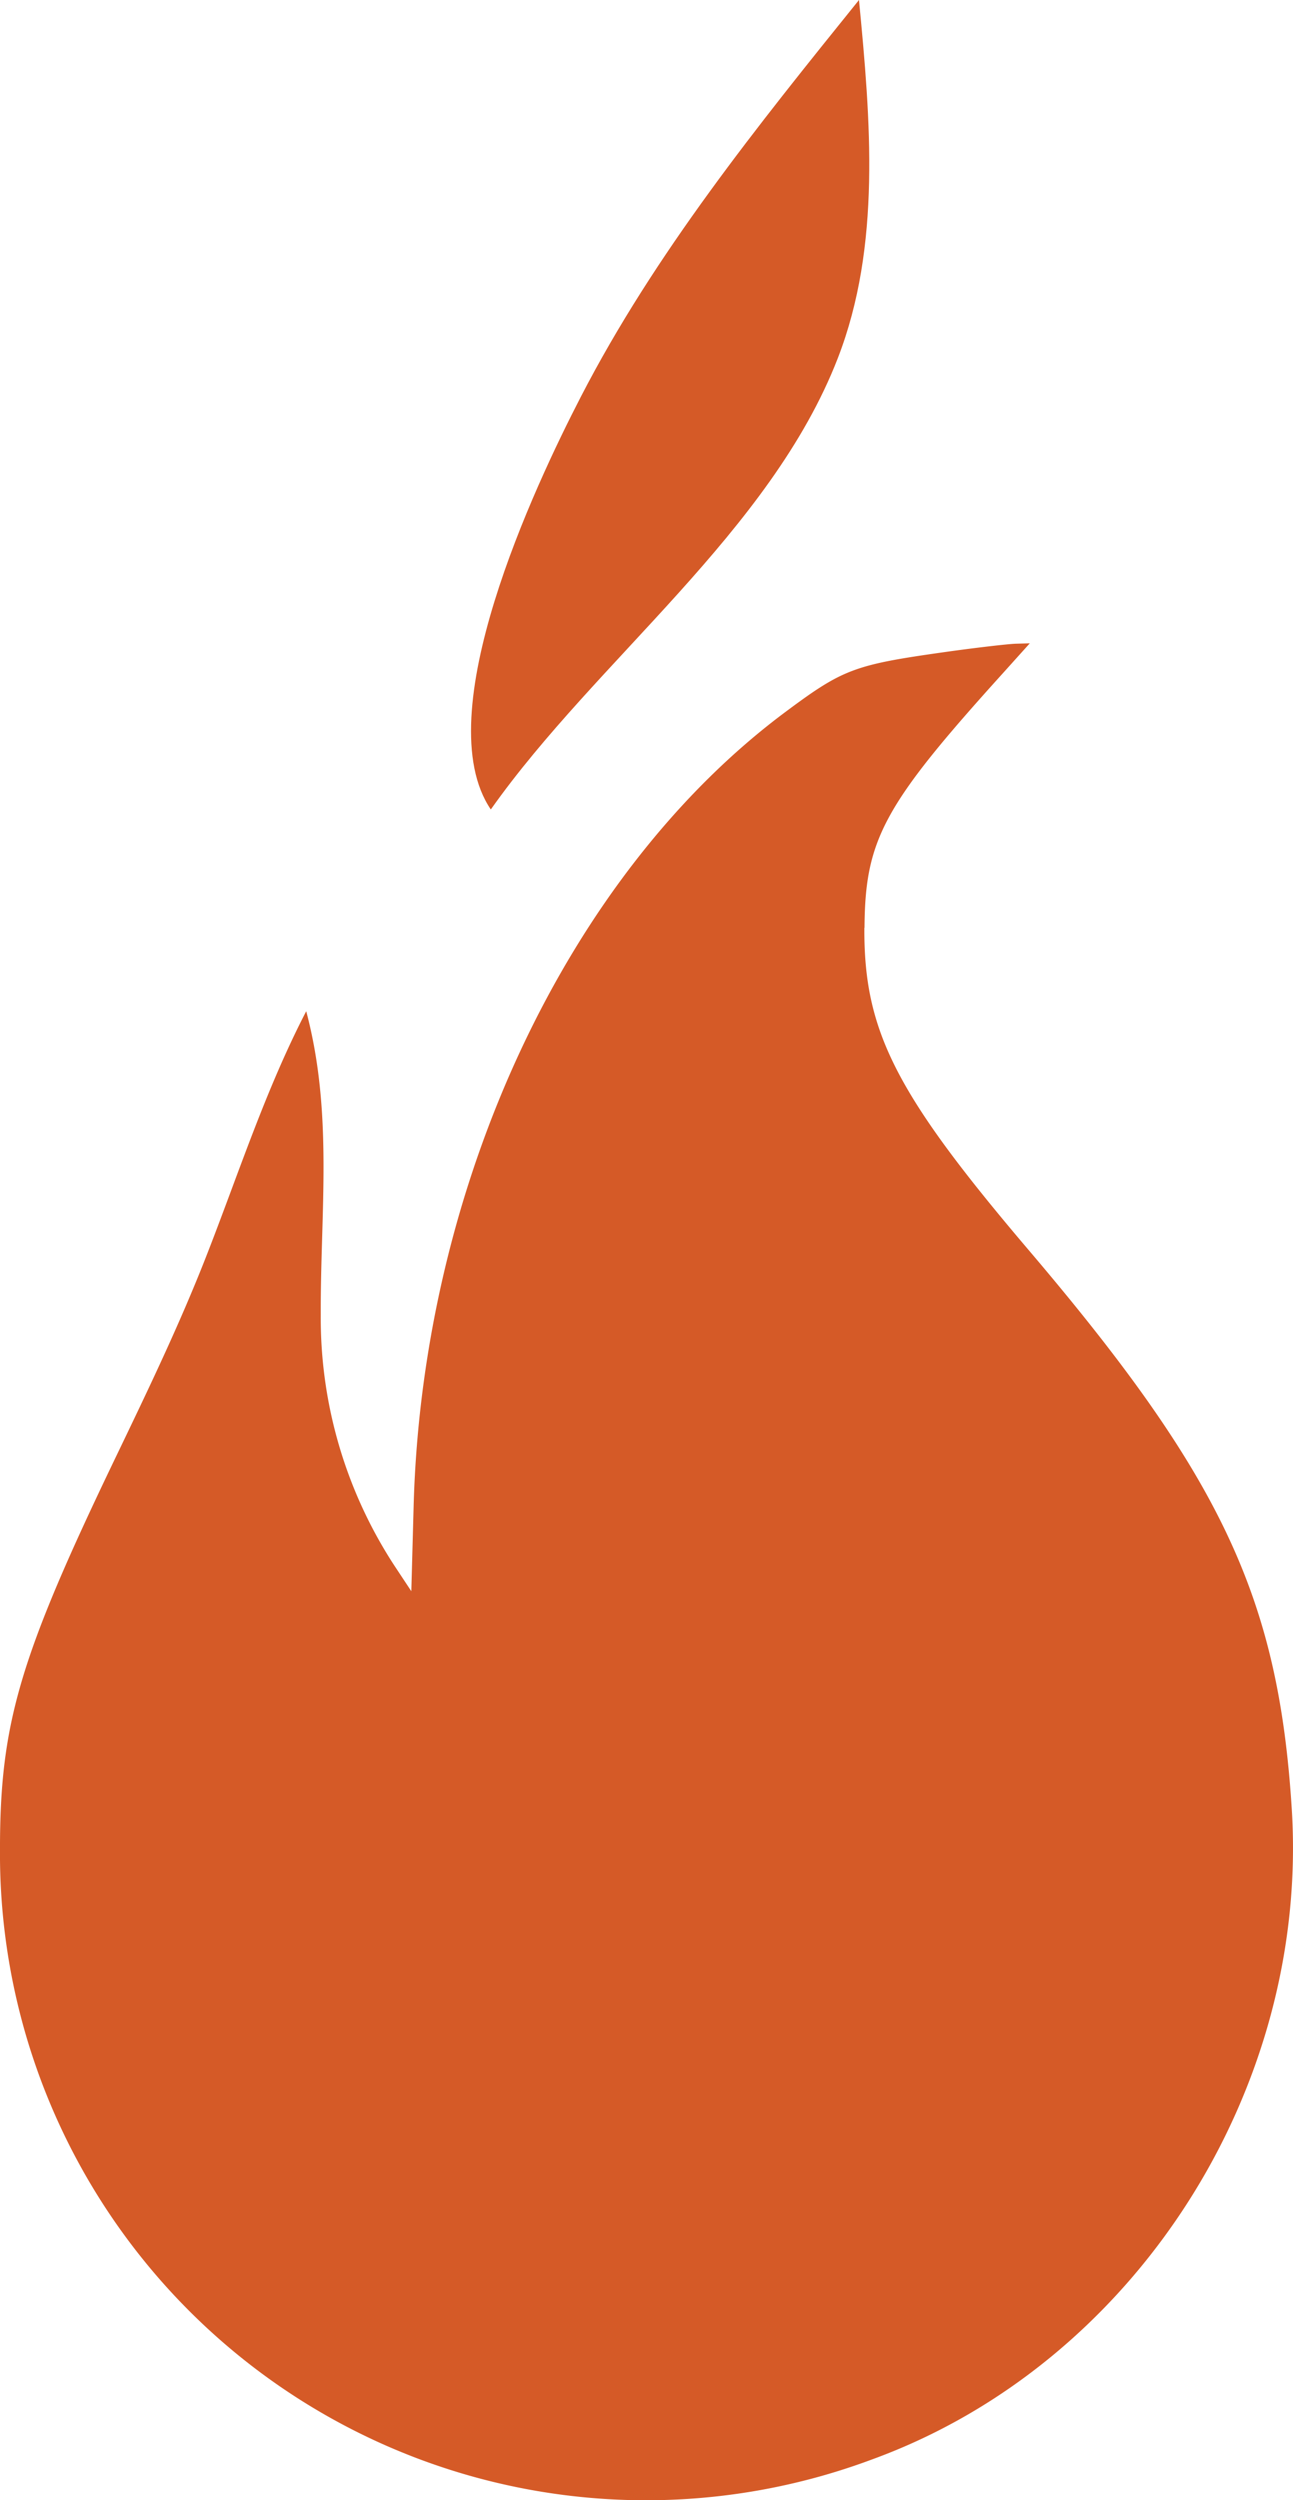
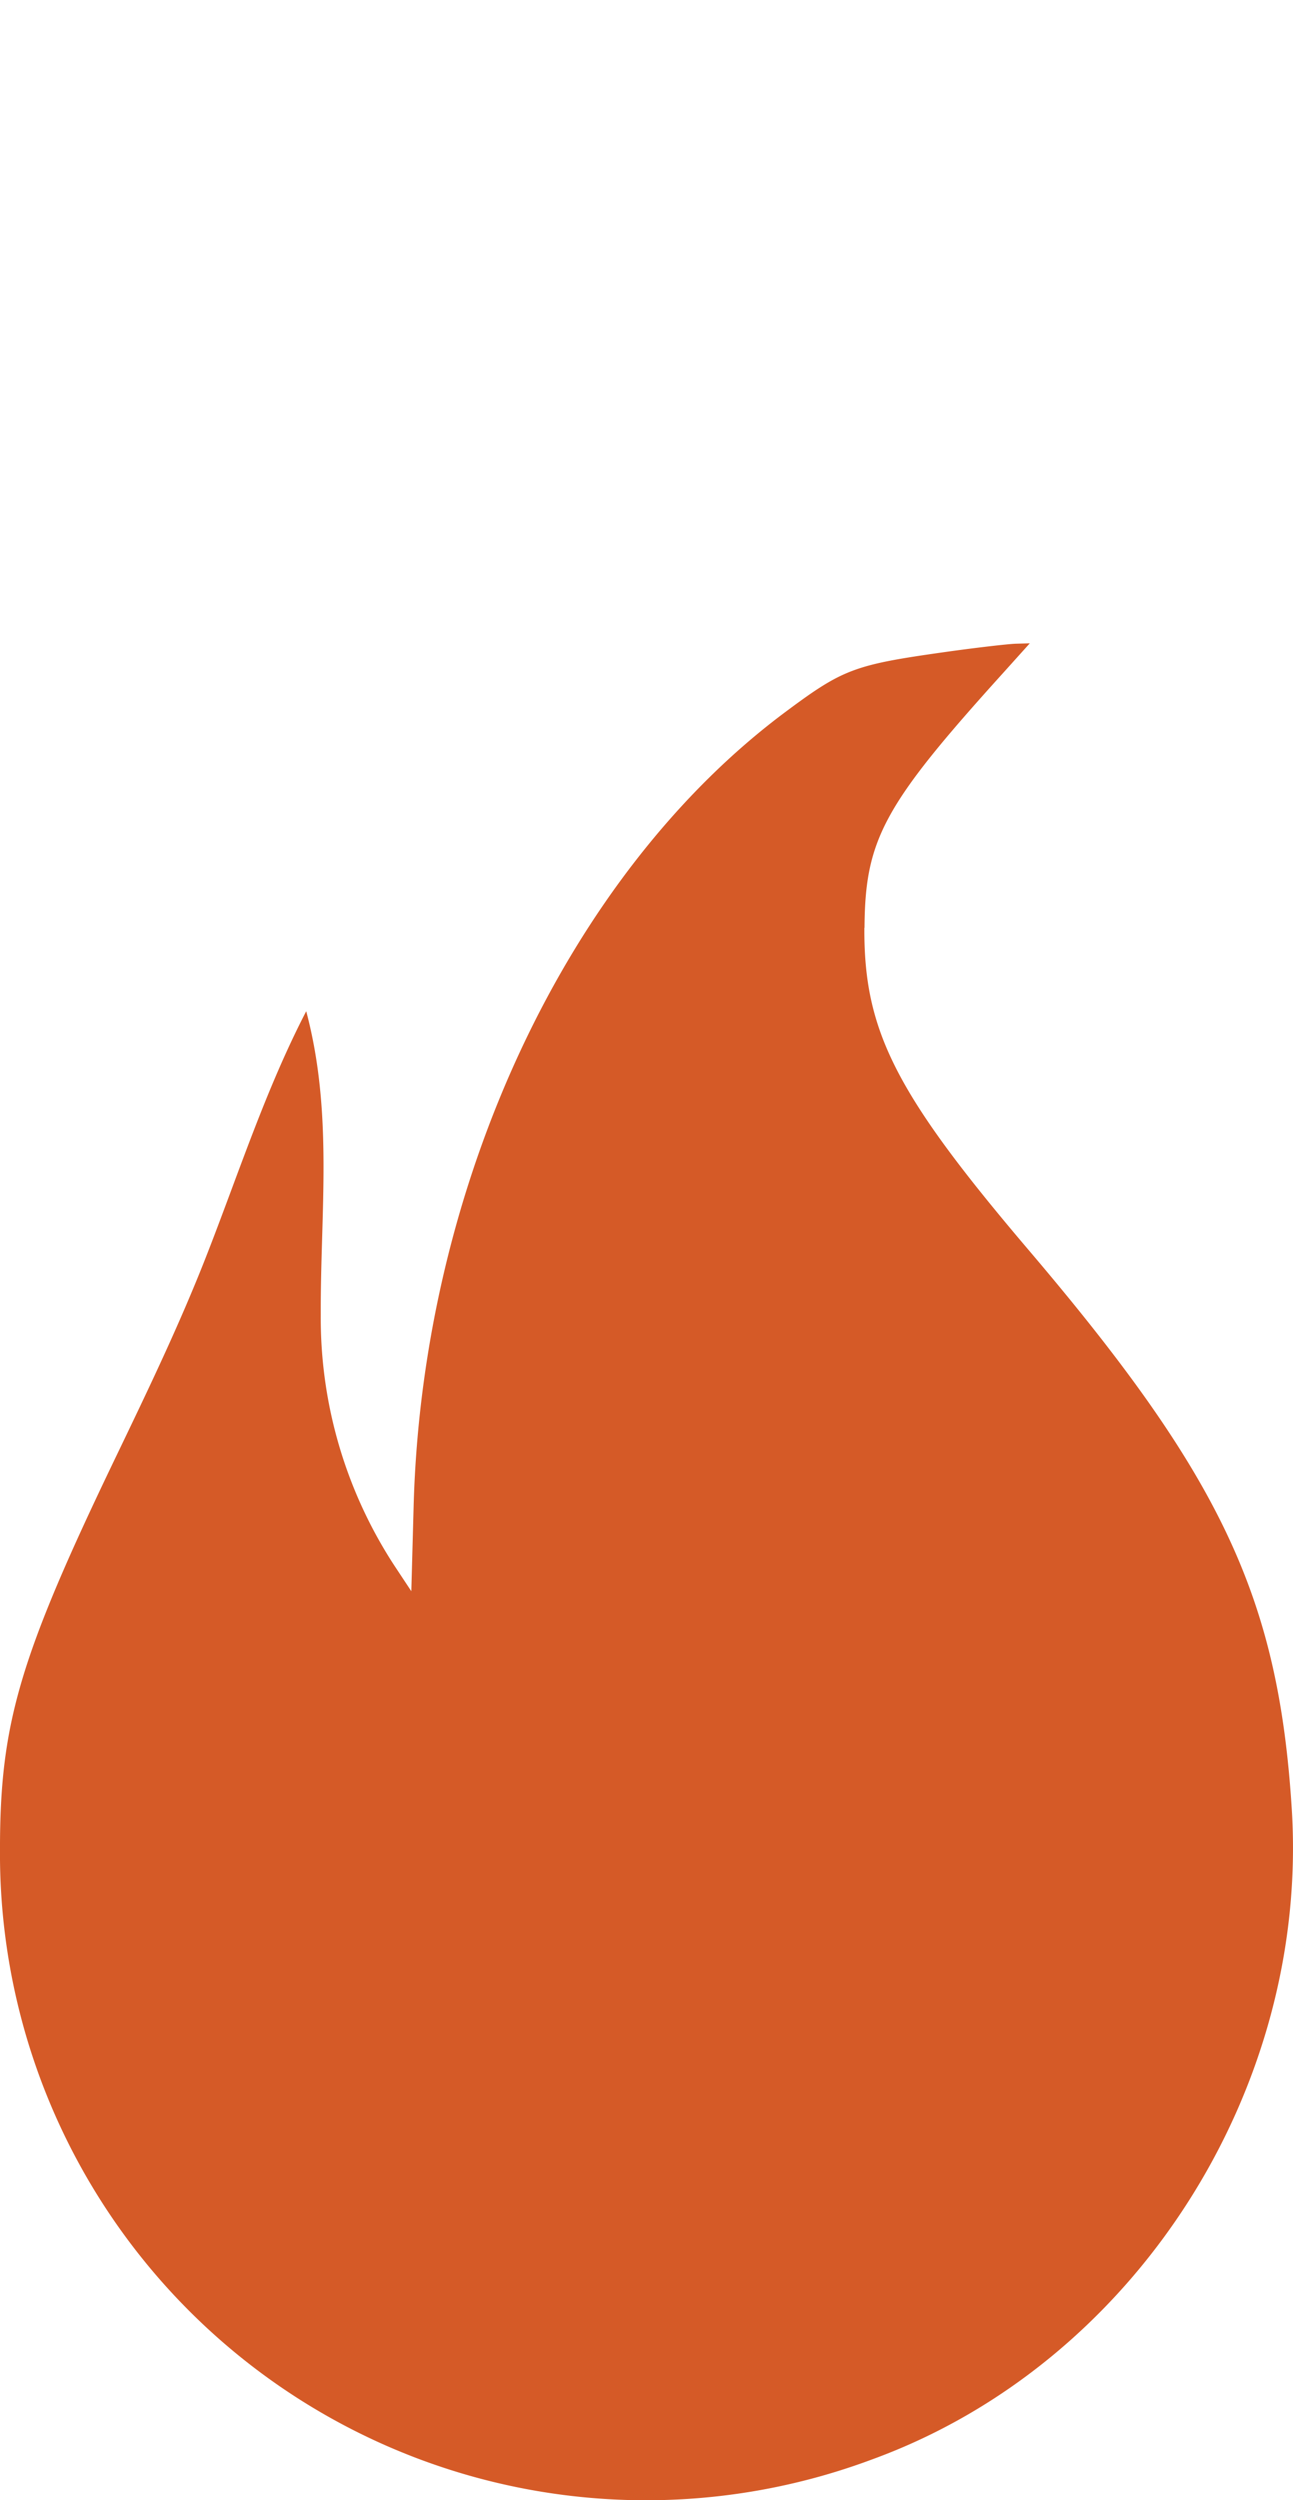
<svg xmlns="http://www.w3.org/2000/svg" width="124.5" height="240.6" viewBox="0 0 124.5 240.6">
  <g id="Group_1" data-name="Group 1" transform="translate(370.5 -580.901)">
    <path id="Path_137" data-name="Path 137" d="M-287.258,670.2c.049-8.532,1.842-11.821,13.354-24.545l2.559-2.844-1.347.037c-.742.025-3.858.383-6.925.816-8.581,1.212-9.706,1.62-15.172,5.688-21.008,15.593-35.042,45.491-35.883,76.478l-.223,8.2-1.62-2.448a43.577,43.577,0,0,1-7.1-24.149c-.037-9.942,1.212-19.388-1.4-29.219-3.932,7.592-6.529,15.679-9.633,23.6-2.572,6.566-5.638,12.934-8.7,19.3-9.286,19.3-11.153,25.62-11.153,37.763a62.212,62.212,0,0,0,84.021,58.685c25.138-9.175,42.078-35.451,40.359-62.617-1.286-20.3-6.776-31.939-25.336-53.751-12.81-15.061-15.877-21.07-15.815-31.024Z" fill="#d55a27" />
-     <path id="Path_138" data-name="Path 138" d="M-287.79,580.9c-9.781,12.13-19.648,24.359-26.795,38.208-4.415,8.557-14.826,30.6-8.656,39.692,10.2-14.43,26.919-26.708,33.411-43.426,4.2-10.832,3.153-22.9,2.04-34.474Z" fill="#d55a27" />
  </g>
</svg>